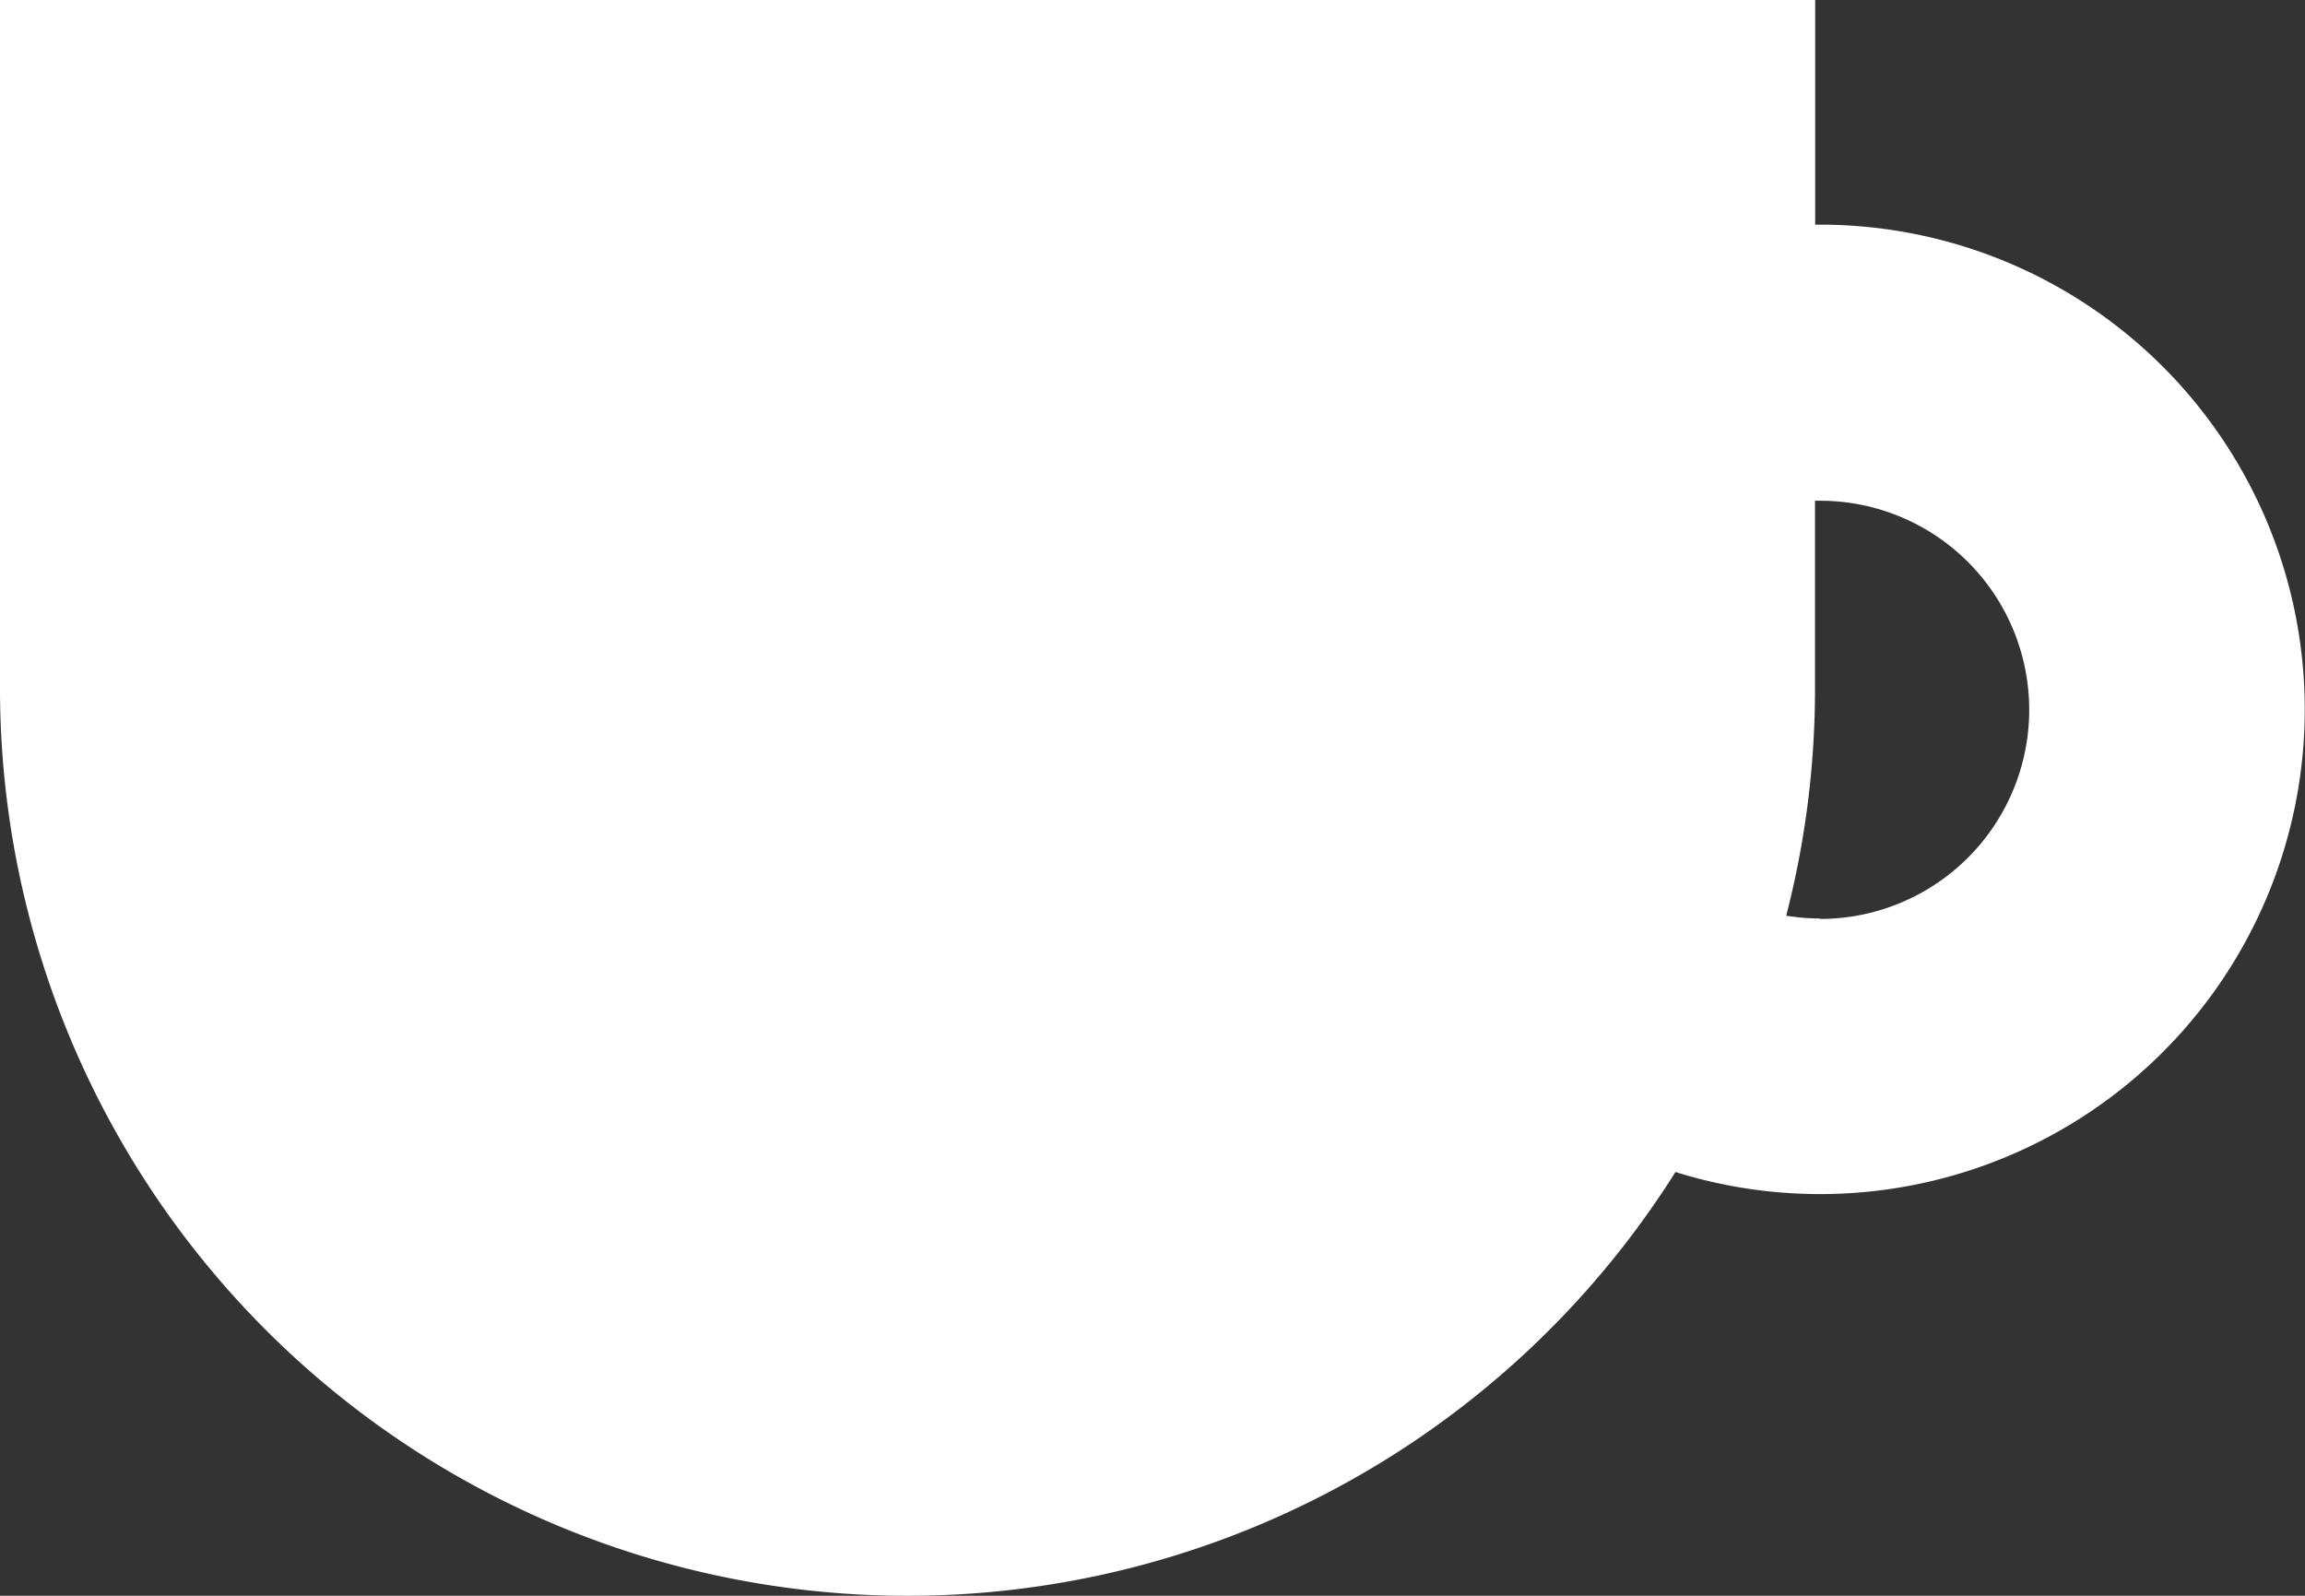
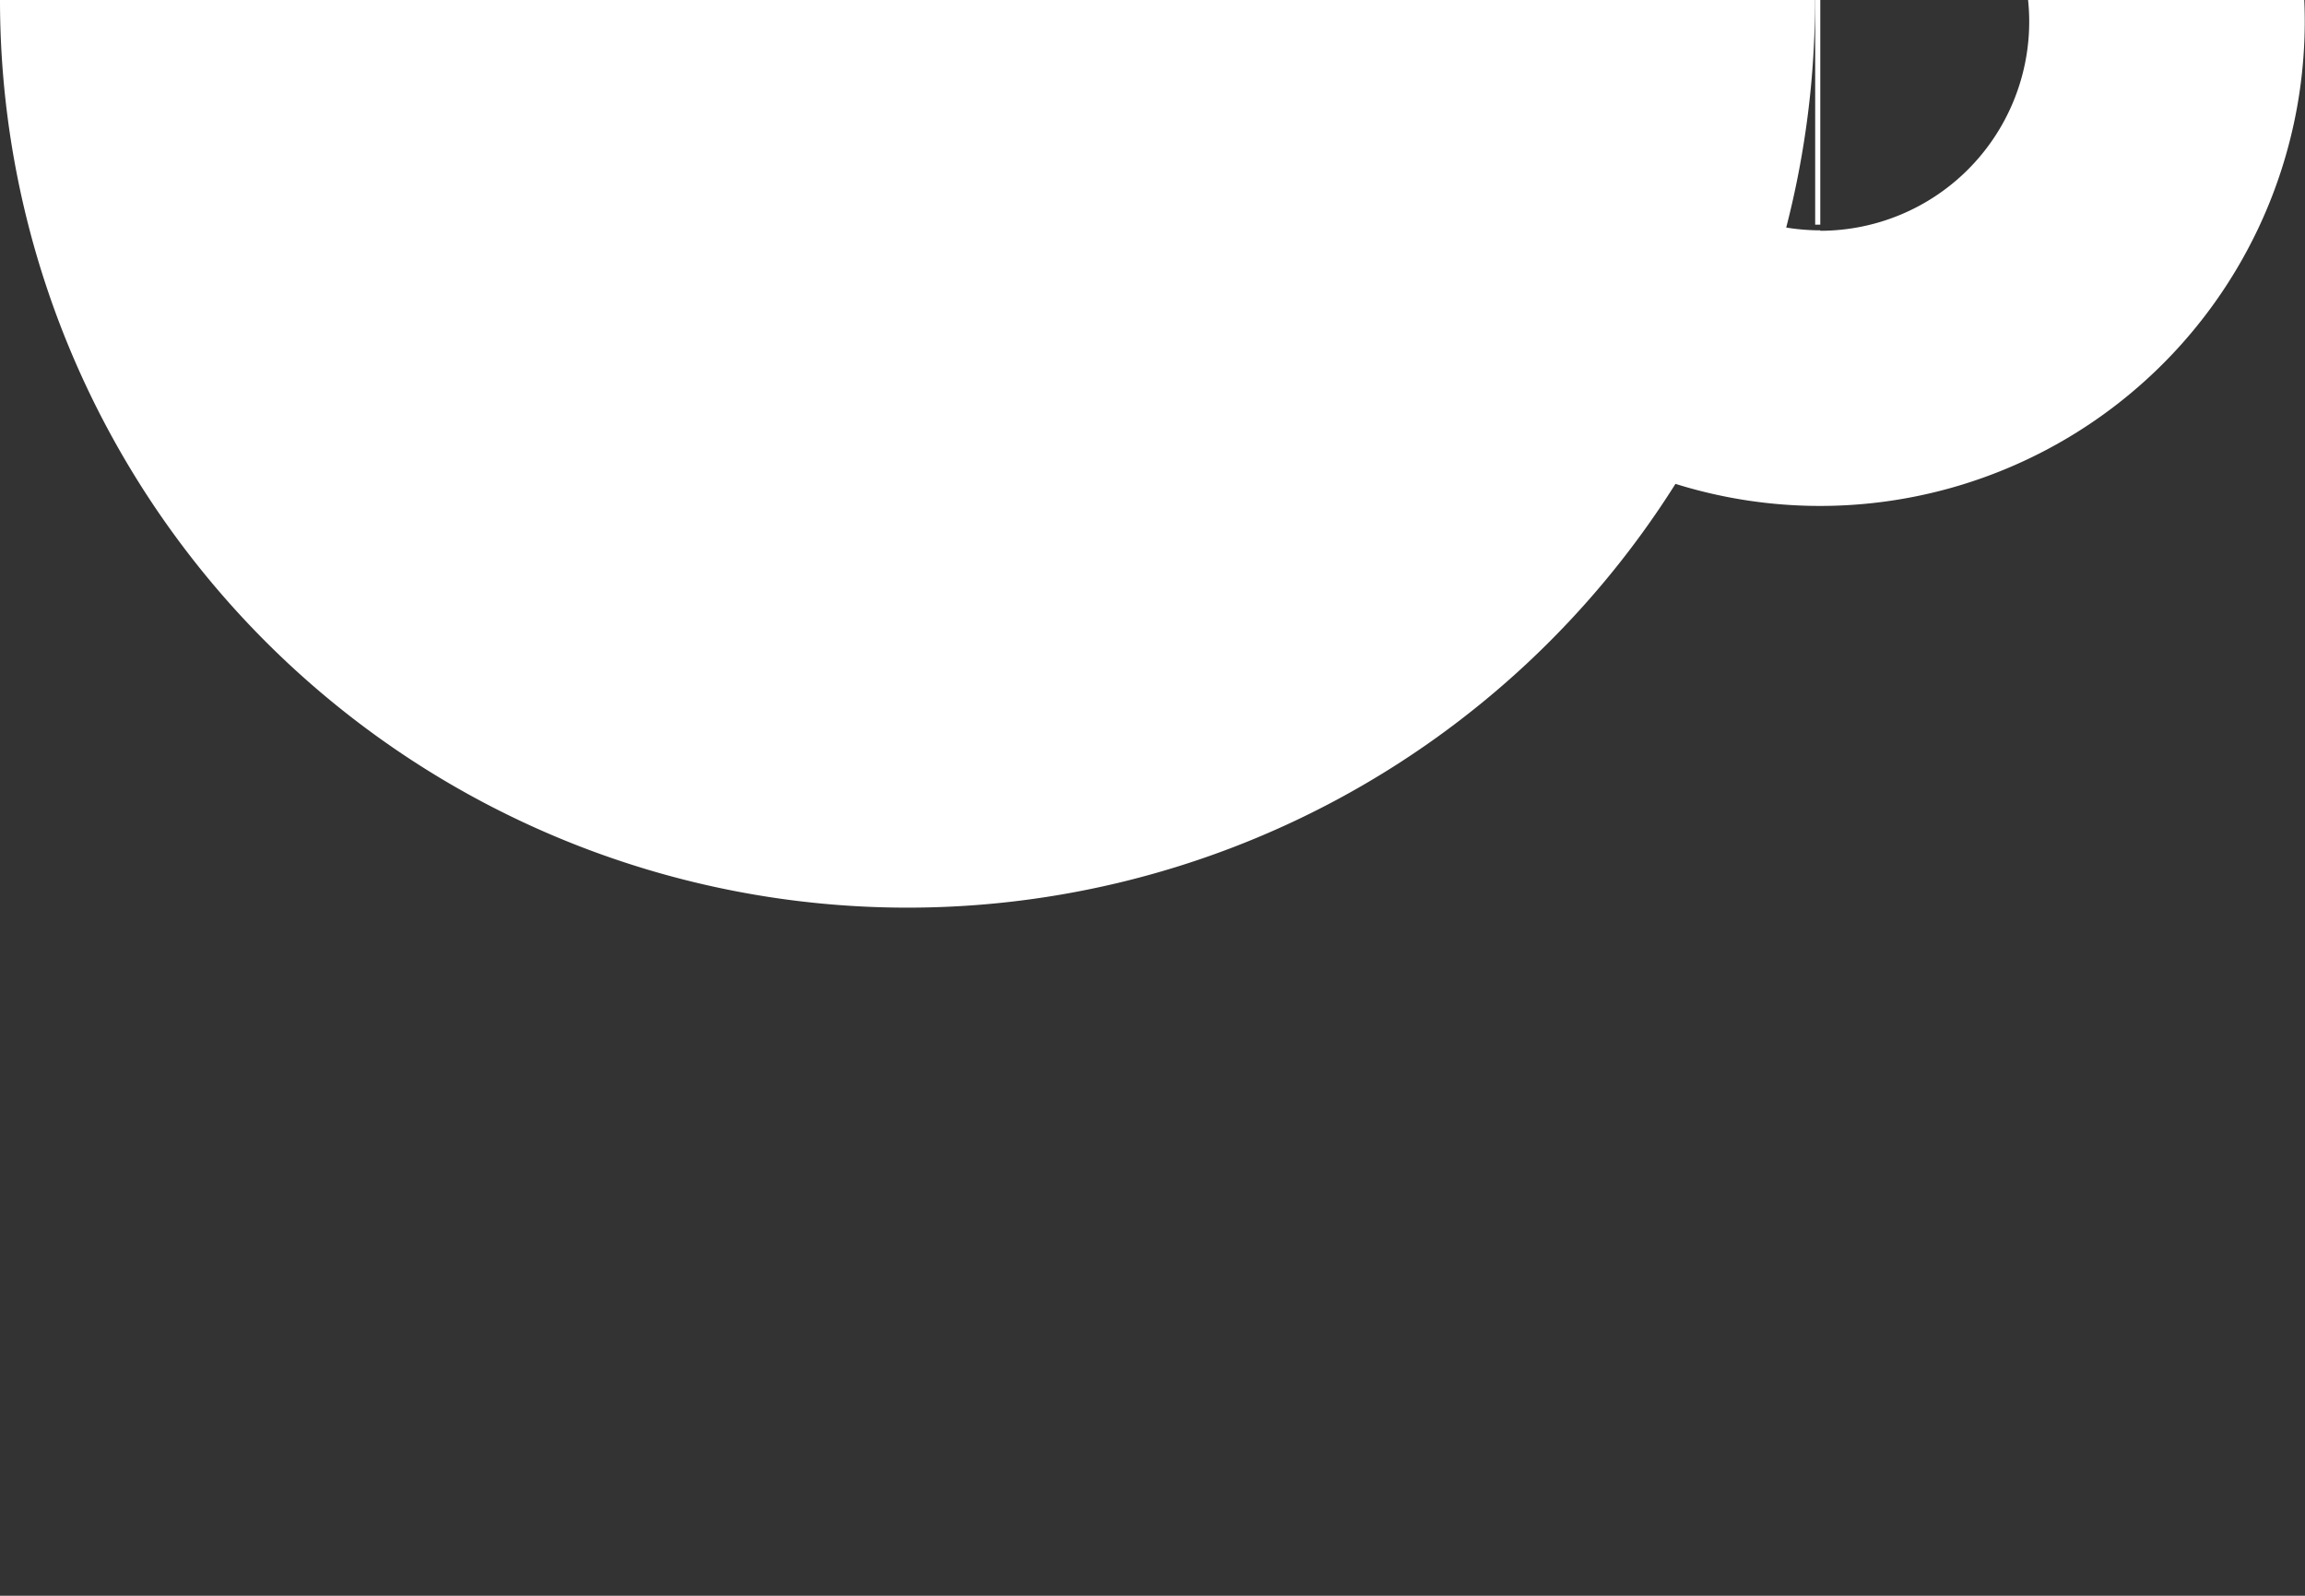
<svg xmlns="http://www.w3.org/2000/svg" id="グループ_38060" data-name="グループ 38060" width="27.058" height="18.732" viewBox="0 0 27.058 18.732">
  <rect x="0" y="0" width="27.058" height="18.732" fill="#333333" stroke="none" />
  <g id="グループ_38062" data-name="グループ 38062">
-     <path id="パス_34116" data-name="パス 34116" d="M21.368,2.637h-.06V0H0V8.078a10.654,10.654,0,0,0,19.668,5.68,5.69,5.69,0,1,0,1.7-11.121m0,8.145a2.5,2.5,0,0,1-.4-.033,10.643,10.643,0,0,0,.338-2.671v-2.2l.06,0a2.454,2.454,0,0,1,0,4.909" fill="#fff" />
+     <path id="パス_34116" data-name="パス 34116" d="M21.368,2.637h-.06V0H0a10.654,10.654,0,0,0,19.668,5.68,5.69,5.69,0,1,0,1.7-11.121m0,8.145a2.5,2.5,0,0,1-.4-.033,10.643,10.643,0,0,0,.338-2.671v-2.2l.06,0a2.454,2.454,0,0,1,0,4.909" fill="#fff" />
  </g>
</svg>